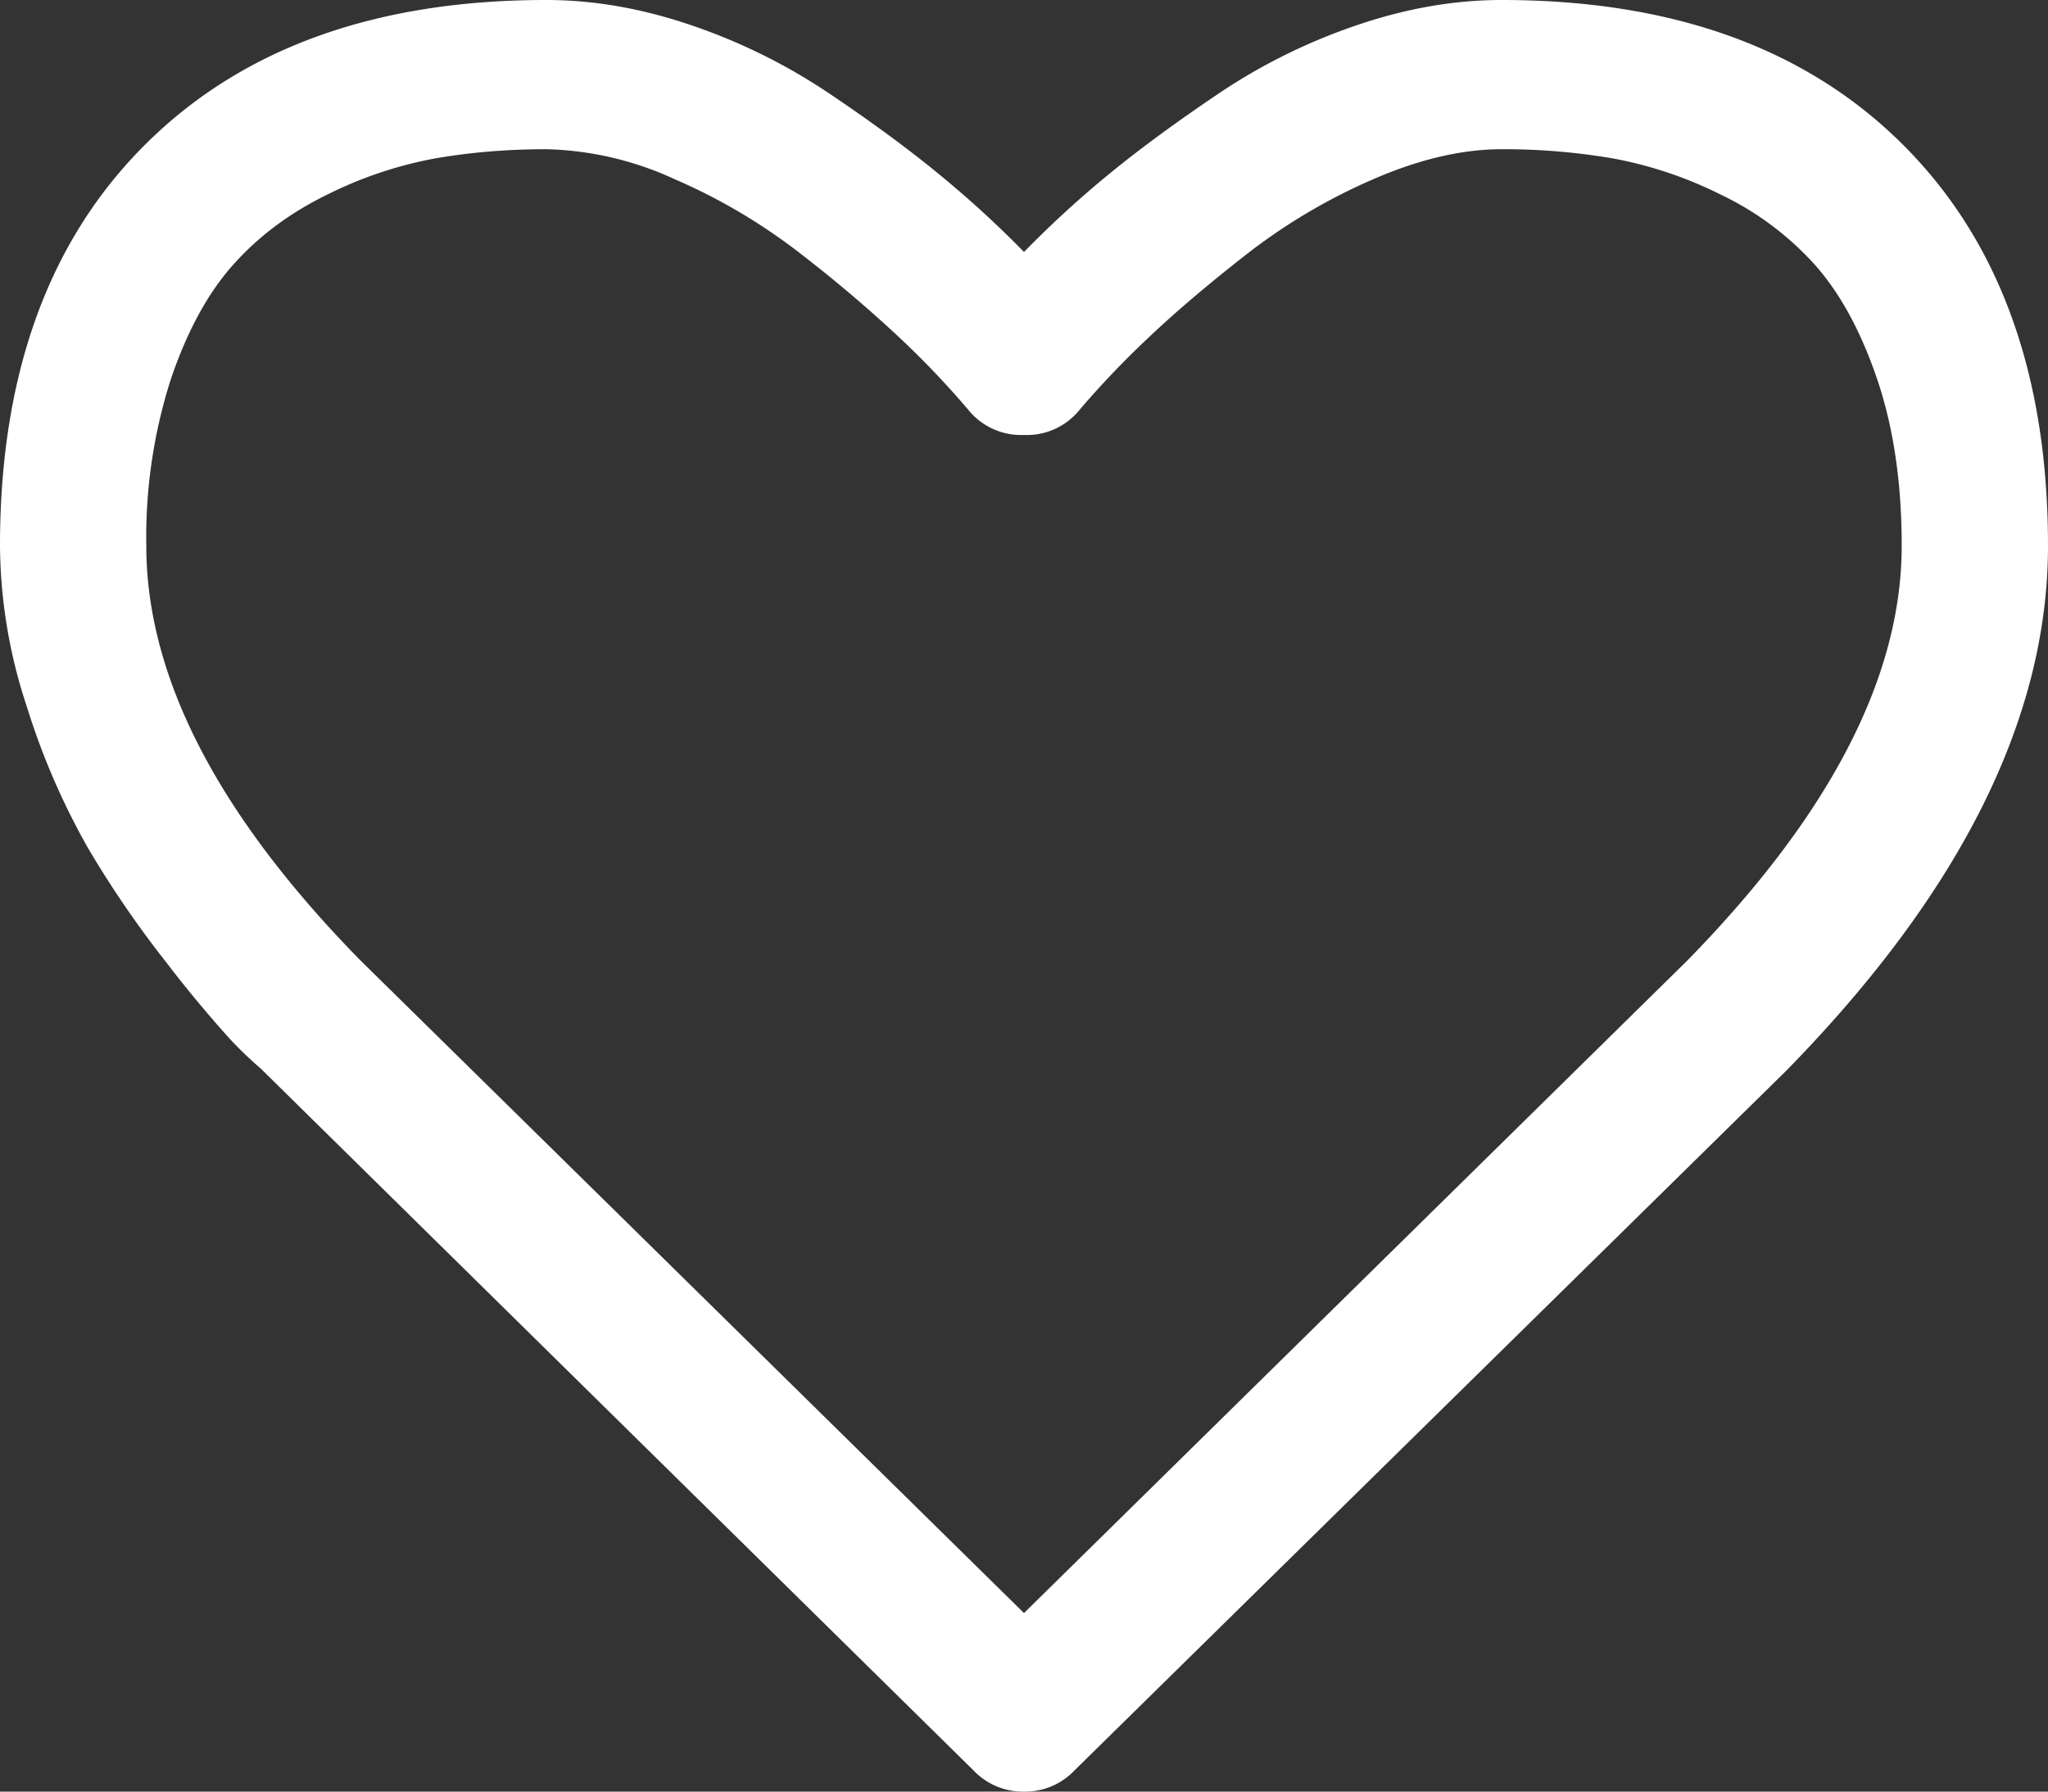
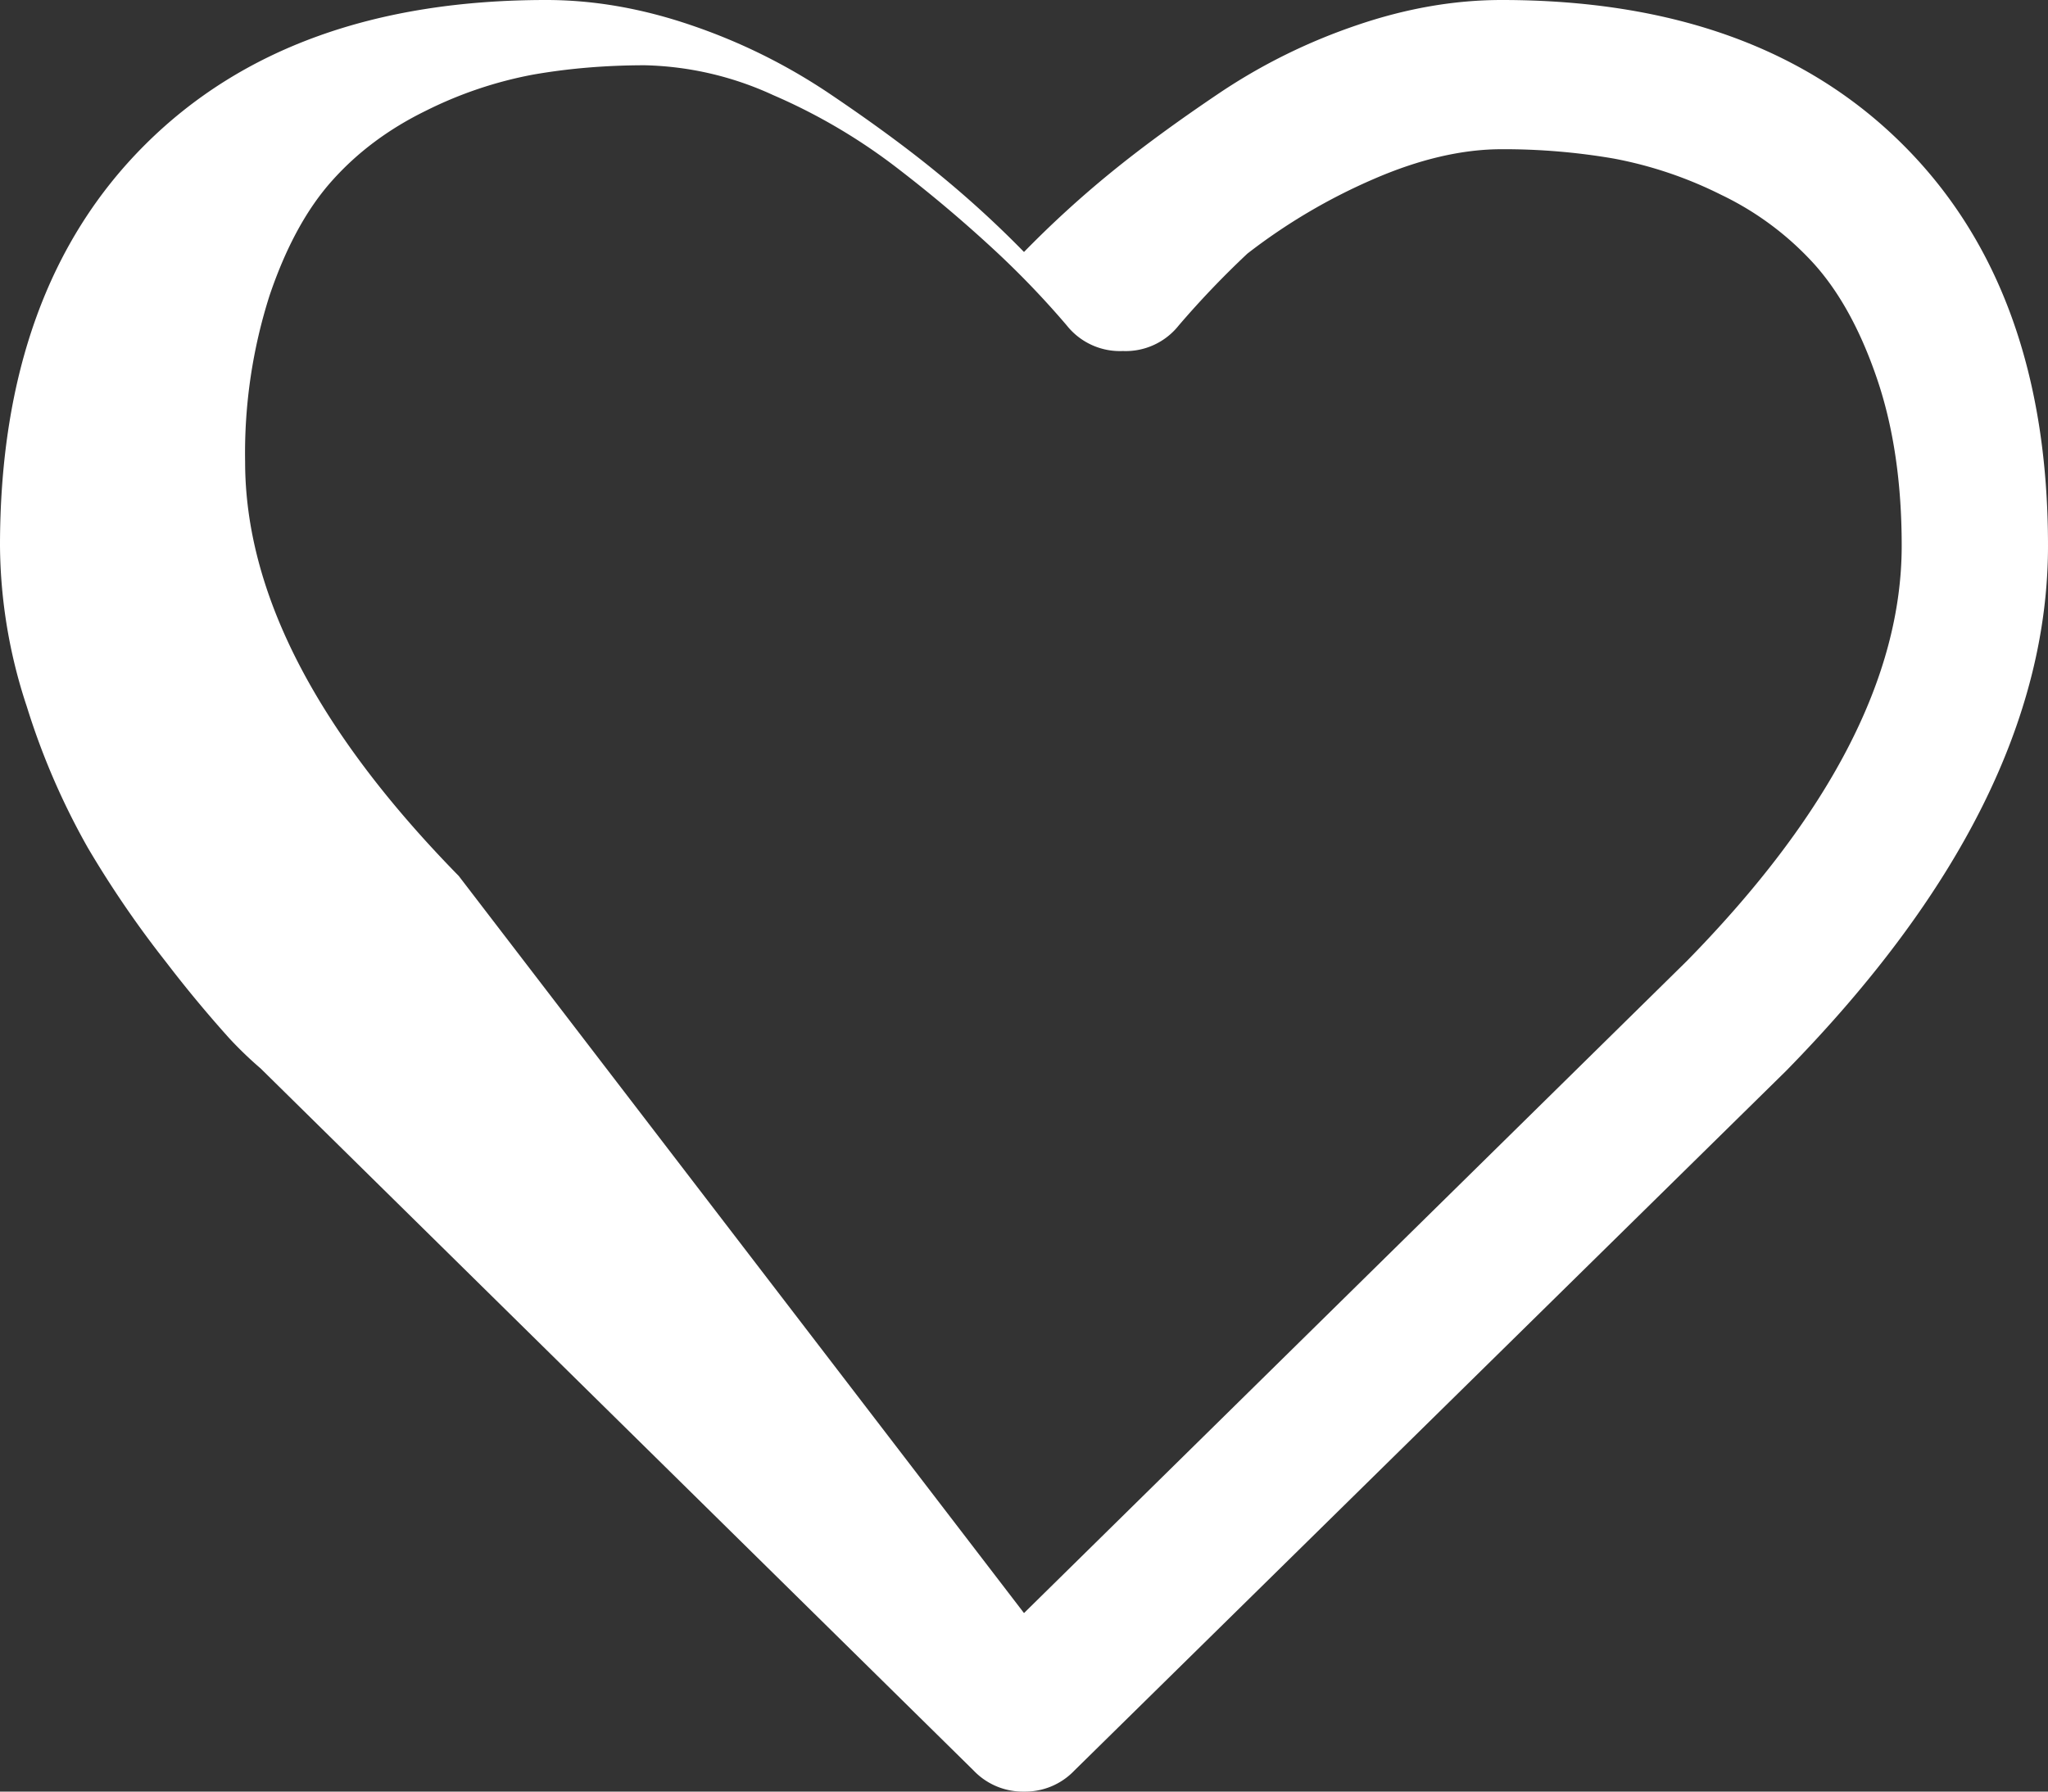
<svg xmlns="http://www.w3.org/2000/svg" width="16" height="14">
  <rect width="100%" height="100%" fill="#333333" stroke="none" />
-   <path fill="#FFF" fill-rule="evenodd" d="M14.857 4.265c0-.492-.064-.926-.192-1.303-.128-.377-.292-.676-.491-.898a2.354 2.354 0 0 0-.728-.542 3.172 3.172 0 0 0-.839-.283 5.062 5.062 0 0 0-.875-.073c-.309 0-.643.078-1 .233a4.557 4.557 0 0 0-.987.583c-.3.234-.558.453-.772.656a7.175 7.175 0 0 0-.536.561.529.529 0 0 1-.437.2.53.53 0 0 1-.438-.2 6.964 6.964 0 0 0-.535-.561 10.667 10.667 0 0 0-.773-.656 4.526 4.526 0 0 0-.986-.583 2.527 2.527 0 0 0-1-.233c-.31 0-.601.025-.875.073a3.172 3.172 0 0 0-.839.283c-.286.14-.529.32-.728.542-.2.222-.363.521-.491.898a4.048 4.048 0 0 0-.192 1.303c0 1.021.556 2.1 1.669 3.236L8 12.605l5.178-5.095c1.12-1.142 1.679-2.224 1.679-3.245zm1.143 0c0 1.343-.682 2.71-2.045 4.102l-5.562 5.469A.53.53 0 0 1 8 14a.53.53 0 0 1-.393-.164L2.036 8.349a2.99 2.99 0 0 1-.246-.237 9.742 9.742 0 0 1-.495-.597 8.049 8.049 0 0 1-.608-.889A5.611 5.611 0 0 1 .21 5.523 4.06 4.06 0 0 1 0 4.265C0 2.929.378 1.883 1.134 1.13 1.89.376 2.934 0 4.268 0c.369 0 .745.065 1.129.196.384.13.741.307 1.072.528.33.222.614.43.852.625.238.194.465.401.679.62.214-.219.44-.426.678-.62.239-.195.523-.403.853-.625.33-.221.688-.398 1.072-.528.384-.131.76-.196 1.129-.196 1.333 0 2.378.376 3.134 1.13C15.622 1.883 16 2.929 16 4.265z" />
+   <path fill="#FFF" fill-rule="evenodd" d="M14.857 4.265c0-.492-.064-.926-.192-1.303-.128-.377-.292-.676-.491-.898a2.354 2.354 0 0 0-.728-.542 3.172 3.172 0 0 0-.839-.283 5.062 5.062 0 0 0-.875-.073c-.309 0-.643.078-1 .233a4.557 4.557 0 0 0-.987.583a7.175 7.175 0 0 0-.536.561.529.529 0 0 1-.437.2.53.53 0 0 1-.438-.2 6.964 6.964 0 0 0-.535-.561 10.667 10.667 0 0 0-.773-.656 4.526 4.526 0 0 0-.986-.583 2.527 2.527 0 0 0-1-.233c-.31 0-.601.025-.875.073a3.172 3.172 0 0 0-.839.283c-.286.14-.529.32-.728.542-.2.222-.363.521-.491.898a4.048 4.048 0 0 0-.192 1.303c0 1.021.556 2.1 1.669 3.236L8 12.605l5.178-5.095c1.12-1.142 1.679-2.224 1.679-3.245zm1.143 0c0 1.343-.682 2.71-2.045 4.102l-5.562 5.469A.53.53 0 0 1 8 14a.53.53 0 0 1-.393-.164L2.036 8.349a2.99 2.99 0 0 1-.246-.237 9.742 9.742 0 0 1-.495-.597 8.049 8.049 0 0 1-.608-.889A5.611 5.611 0 0 1 .21 5.523 4.06 4.06 0 0 1 0 4.265C0 2.929.378 1.883 1.134 1.13 1.89.376 2.934 0 4.268 0c.369 0 .745.065 1.129.196.384.13.741.307 1.072.528.33.222.614.43.852.625.238.194.465.401.679.62.214-.219.44-.426.678-.62.239-.195.523-.403.853-.625.33-.221.688-.398 1.072-.528.384-.131.76-.196 1.129-.196 1.333 0 2.378.376 3.134 1.13C15.622 1.883 16 2.929 16 4.265z" />
</svg>